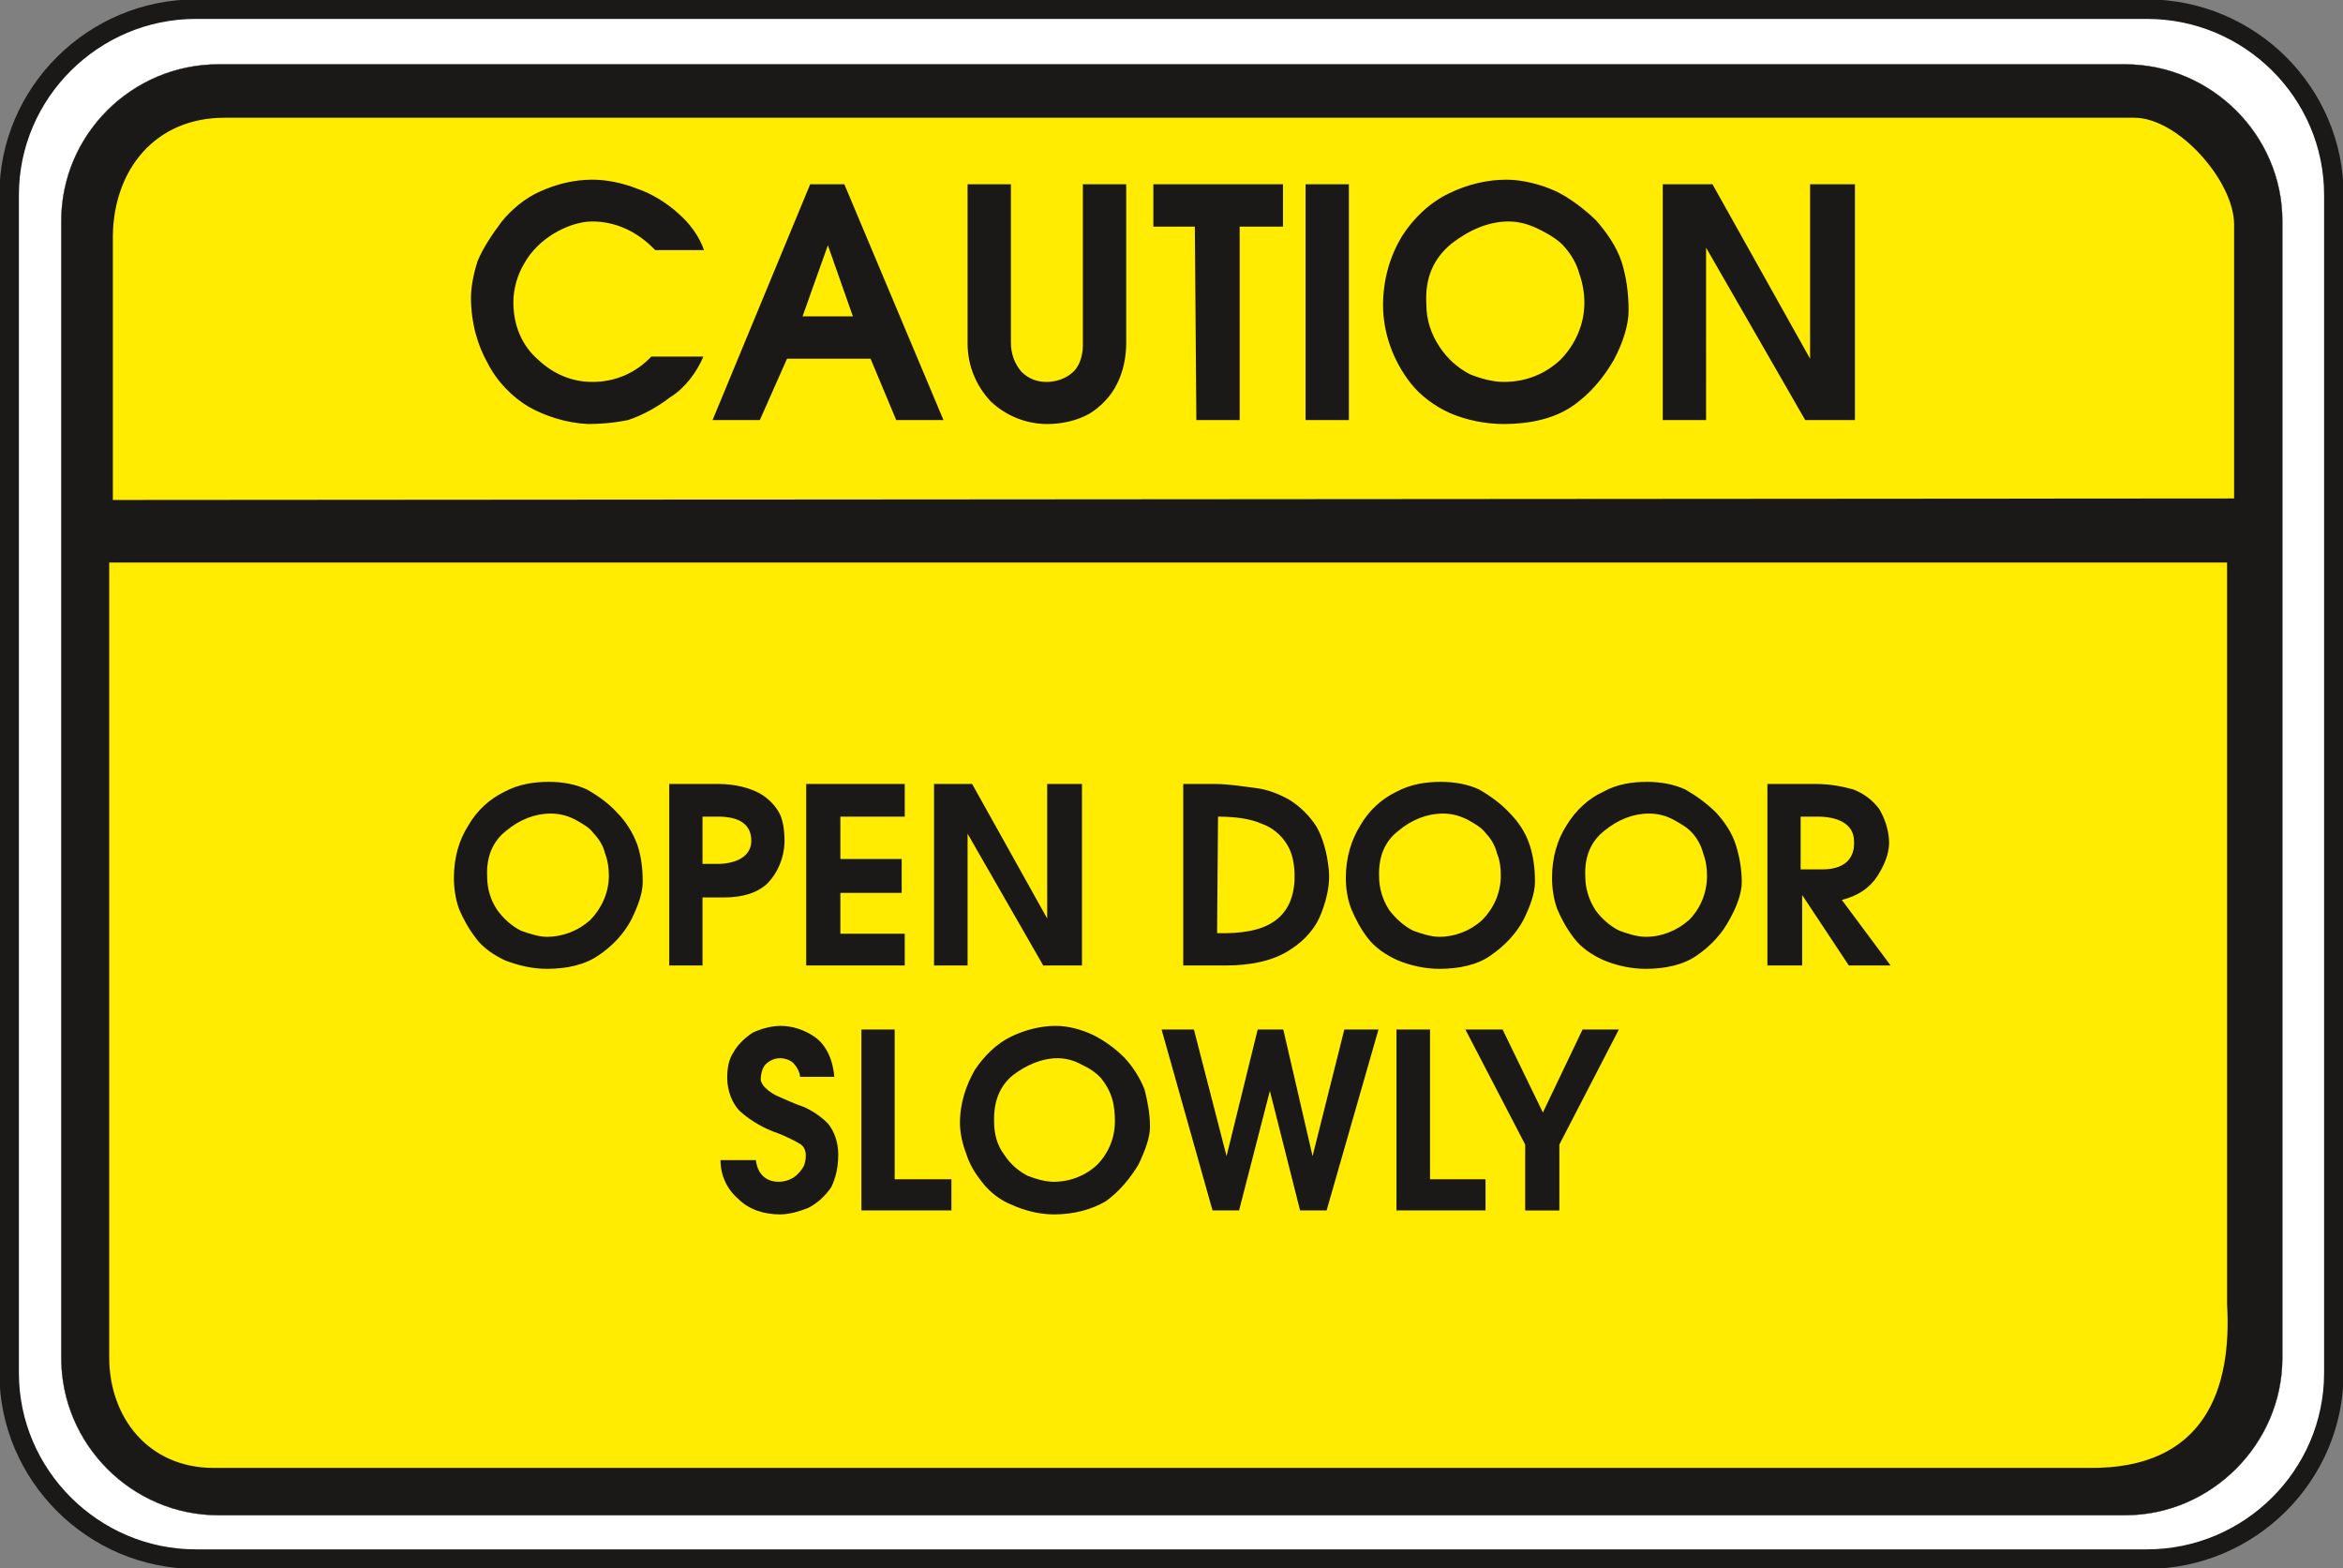
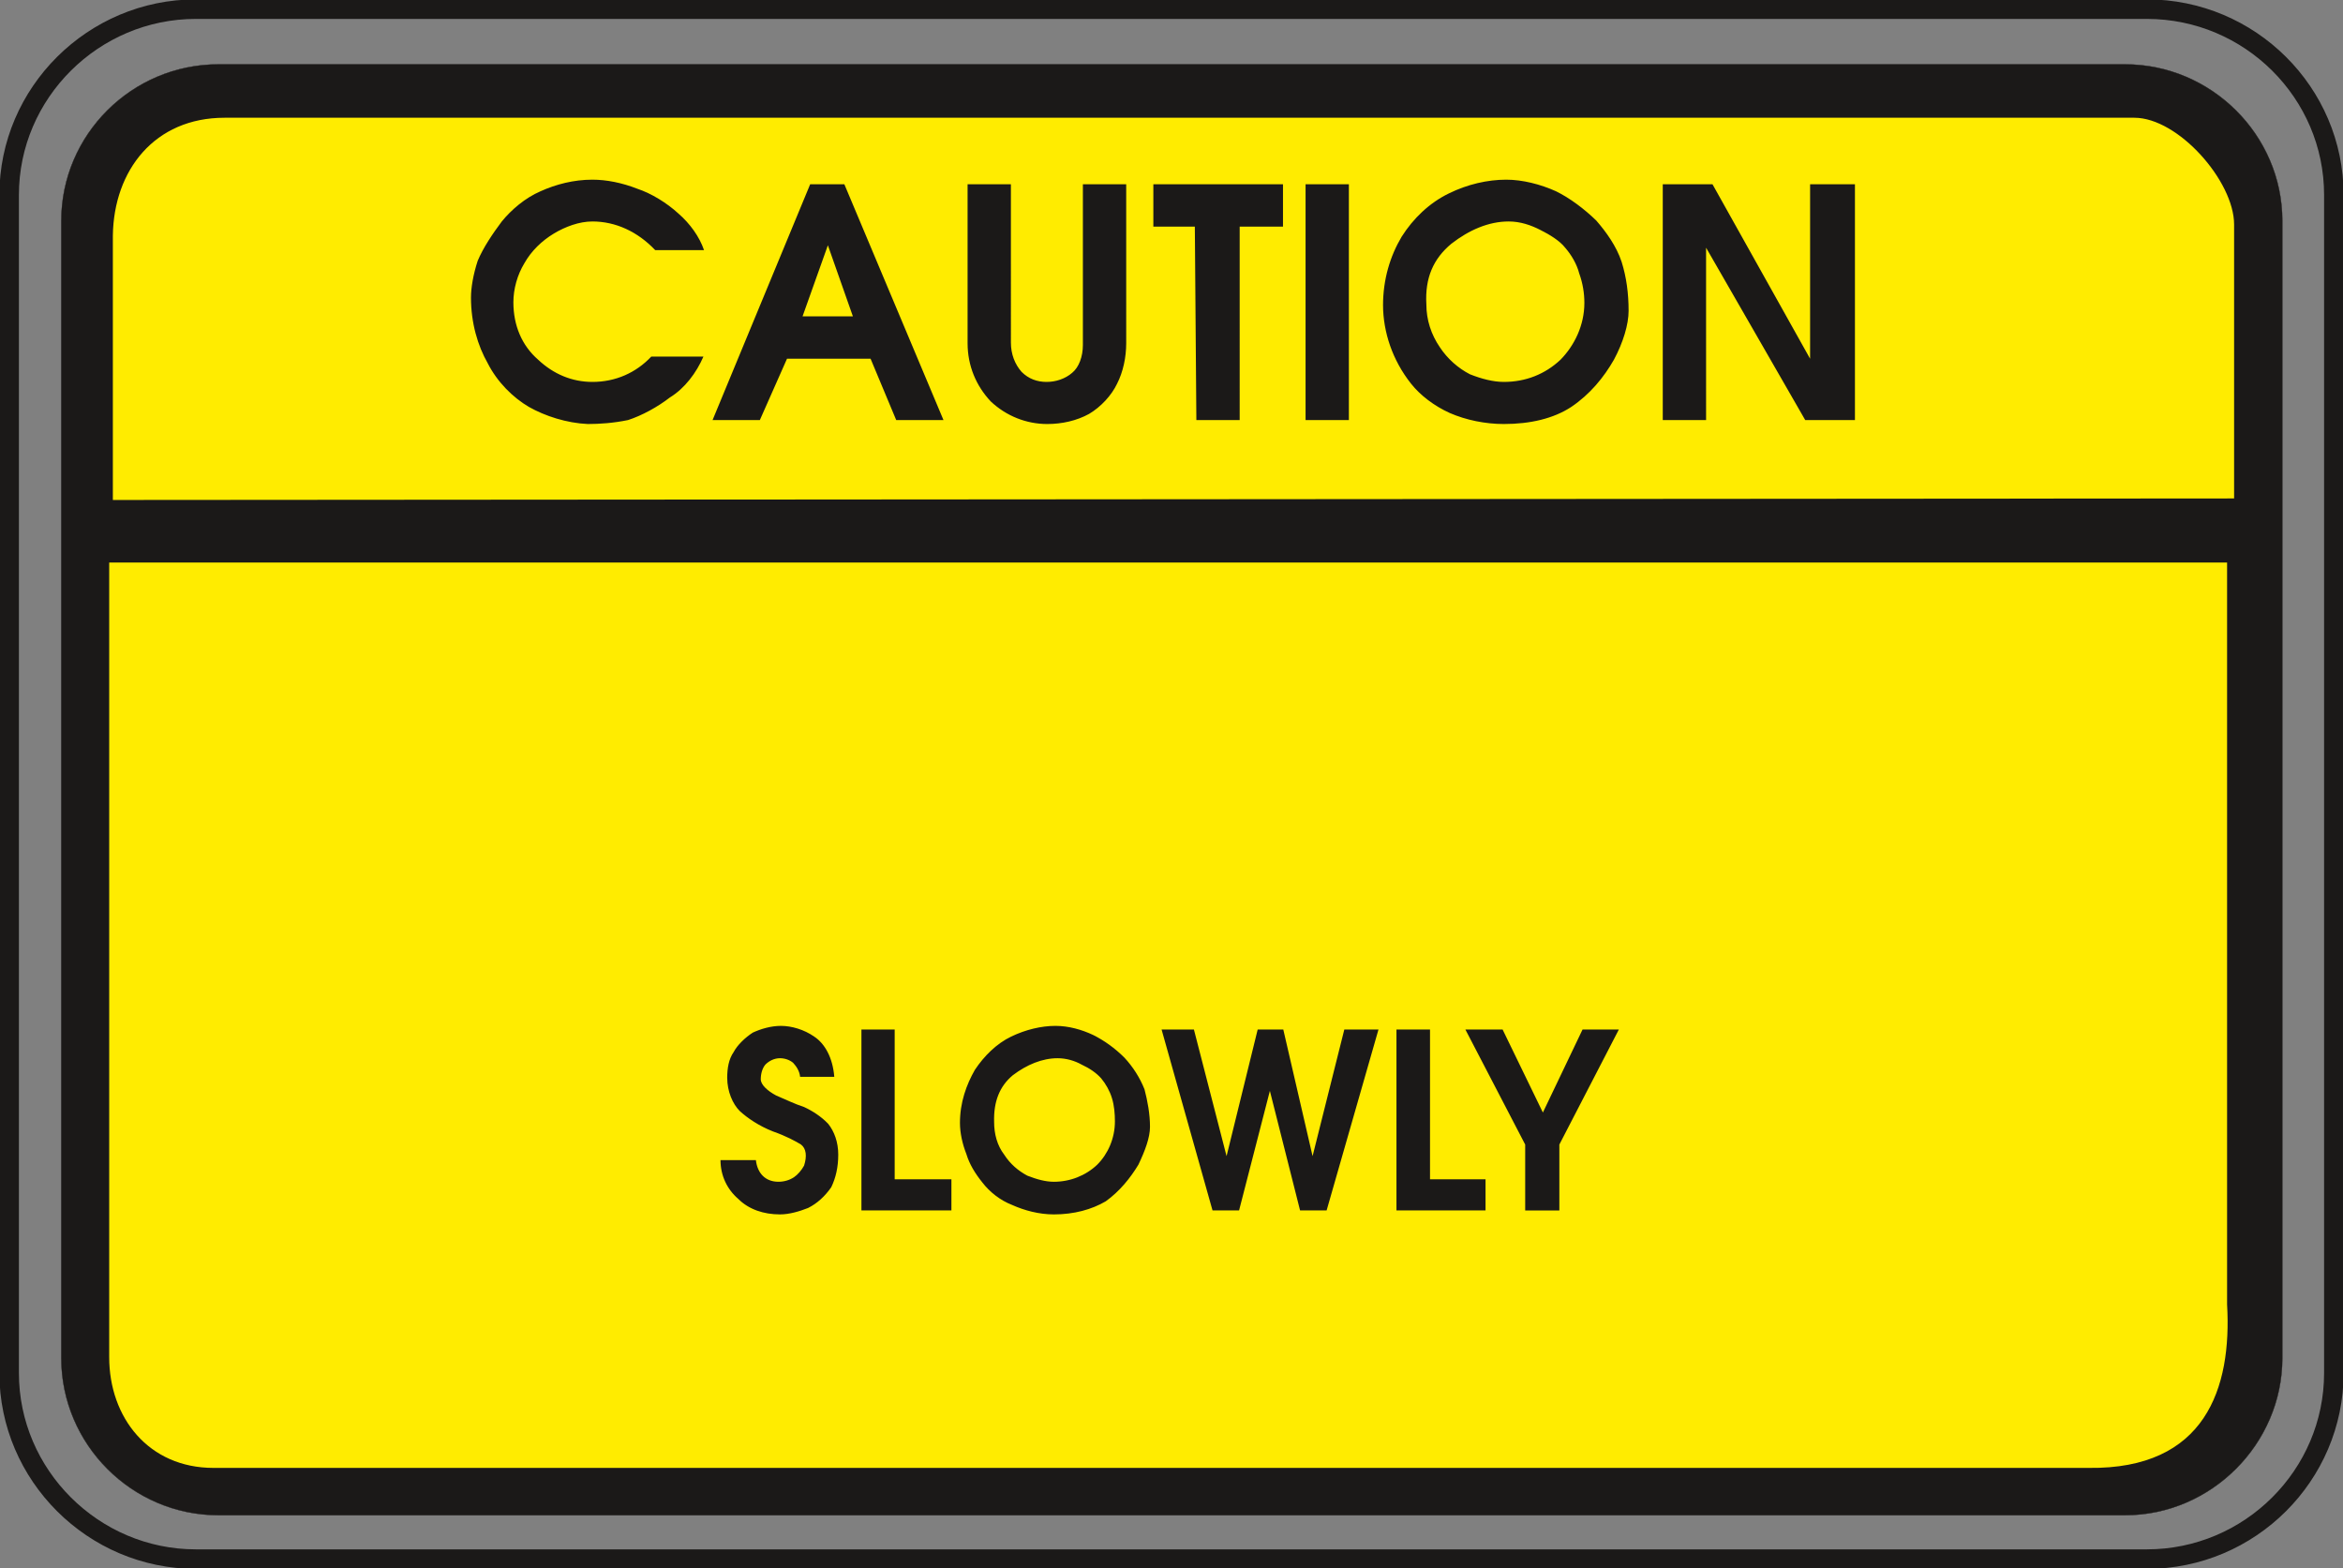
<svg xmlns="http://www.w3.org/2000/svg" xml:space="preserve" width="76.81mm" height="51.41mm" fill-rule="evenodd" stroke-linejoin="round" stroke-width="28.222" preserveAspectRatio="xMidYMid" version="1.2" viewBox="0 0 7681 5141">
  <rect x="0" y="0" width="7681" height="5141" fill="#808080" stroke="none" />
  <defs class="ClipPathGroup">
    <clipPath id="a" clipPathUnits="userSpaceOnUse">
      <path d="M0 0h7681v5141H0z" />
    </clipPath>
  </defs>
  <g class="SlideGroup">
    <g class="Slide" clip-path="url(#a)">
      <g class="Page">
        <g class="com.sun.star.drawing.ClosedBezierShape">
          <path fill="none" d="M-2-2h7686v5146H-2z" class="BoundingBox" />
-           <path fill="#FFF" d="M642 30h6396c338 0 613 274 613 609v3862c0 335-275 610-613 610H642c-336 0-612-275-612-610V639C30 304 306 30 642 30Z" />
          <path fill="none" stroke="#1B1918" stroke-linecap="round" stroke-width="64" d="M642 30h6396c338 0 613 274 613 609v3862c0 335-275 610-613 610H642c-336 0-612-275-612-610V639C30 304 306 30 642 30Z" />
        </g>
        <g class="com.sun.star.drawing.ClosedBezierShape">
          <path fill="none" d="M200 210h7284v4759H200z" class="BoundingBox" />
          <path fill="#1B1918" d="M716 211h6251c281 0 515 231 515 513v3728c0 282-234 515-515 515H716c-284 0-515-233-515-515V724c0-282 231-513 515-513Z" />
          <path fill="none" stroke="#1B1918" stroke-linecap="round" stroke-width="1" d="M716 211h6251c281 0 515 231 515 513v3728c0 282-234 515-515 515H716c-284 0-515-233-515-515V724c0-282 231-513 515-513Z" />
        </g>
        <g class="com.sun.star.drawing.ClosedBezierShape">
-           <path fill="none" d="M358 386h6967v4428H358z" class="BoundingBox" />
          <path fill="#FFEC00" d="M7324 1634V736c0-142-183-350-327-350H736c-229 0-363 172-366 386v867l6954-5Zm0 0ZM358 1844v2605c0 198 129 363 342 363h6147c383 5 470-261 454-536V1844H358Z" />
        </g>
        <g class="com.sun.star.drawing.ClosedBezierShape">
          <path fill="none" d="M1544 589h4539v802H1544z" class="BoundingBox" />
          <path fill="#1B1918" d="M1544 975c0 84 22 158 55 216 31 61 82 112 135 143 53 30 124 53 193 56 38 0 84-3 132-13 46-15 97-43 137-74 49-30 87-81 110-134h-171c-50 53-117 83-193 83-66 0-127-25-178-73-53-46-81-112-81-188 0-44 13-90 36-128 23-41 58-74 96-97s84-40 127-40c76 0 148 33 206 94h160c-15-44-46-87-84-120-38-35-89-66-134-81-51-20-102-30-148-30-61 0-119 15-170 38-51 22-96 61-127 99-30 40-61 86-79 129-15 46-22 89-22 120Zm0 0Zm1112-371-320 773h155l89-201h274l84 201h155l-325-773h-112Zm0 0Zm58 200 82 233h-165l83-233Zm0 0Zm458 321c0 74 28 140 76 191 51 48 117 74 185 74 49 0 97-11 137-33 39-23 74-61 92-99 20-39 30-87 30-133V604h-142v527c0 38-13 73-35 91-23 20-54 30-84 30-31 0-59-10-82-33-22-25-35-58-35-96V604h-142v521Zm0 0Zm609-382h136l5 634h142V743h142V604h-425v139Zm0 0Zm499-139v773h142V604h-142Zm0 0Zm254 397c0 43 8 89 23 132s38 86 69 125c30 38 76 73 127 96 53 23 116 36 177 36 87 0 163-18 221-56 61-41 107-97 140-155 30-56 48-115 48-160 0-57-7-110-23-161-17-51-50-97-83-135-39-38-87-74-132-96-51-23-110-38-163-38-61 0-127 15-188 45-64 31-117 82-155 142-38 64-61 140-61 225Zm0 0Zm142-3c-5-87 23-150 82-199 58-45 122-73 188-73 38 0 73 12 104 28 30 15 63 35 81 58 20 23 38 53 46 84 12 33 17 66 17 97 0 74-33 140-78 186-51 48-115 73-186 73-35 0-73-10-111-25-39-20-74-51-99-89-28-41-44-89-44-140Zm0 0Zm775-394v773h142V812l325 565h163V604h-147v572l-320-572h-163Z" />
        </g>
        <g class="com.sun.star.drawing.ClosedBezierShape">
          <path fill="none" d="M1488 2563h4712v615H1488z" class="BoundingBox" />
-           <path fill="#1B1918" d="M1488 2878c0 33 5 69 17 102 13 31 31 64 54 94 22 31 58 56 96 74 43 17 92 28 137 28 66 0 125-13 170-44 49-33 84-73 107-116 23-46 38-89 38-125 0-44-5-85-18-123-15-40-38-76-66-104-27-30-63-56-99-76-38-18-83-25-124-25-48 0-99 7-147 33-46 22-89 60-117 109-31 48-48 106-48 173Zm0 0Zm109-5c-3-64 18-115 63-150 43-36 94-56 145-56 30 0 56 7 81 20 23 13 46 25 61 46 15 15 31 40 36 63 10 26 13 51 13 75 0 58-26 109-61 145-39 35-89 55-143 55-25 0-56-10-84-20-30-15-58-40-78-68-21-31-33-69-33-110Zm0 0Zm597 292h109v-223h71c61 0 109-15 142-46 33-34 54-82 56-135 0-28-2-59-13-87-12-28-38-56-68-73-33-18-81-31-135-31h-162v595Zm0 0Zm109-333v-155h58c69 2 102 30 102 79 0 45-38 73-104 76h-56Zm0 0Zm340-262v595h323v-104h-211v-134h201v-111h-201v-139h211v-107h-323Zm0 0Zm419 0v595h110v-432l248 432h127v-595h-114v441l-246-441h-125Zm0 0Zm921 0h-104v595h139c87 0 158-17 209-50 53-33 89-77 106-125 18-48 28-96 23-140-5-54-20-105-40-140-23-36-54-66-87-87-35-20-73-35-114-40s-86-13-132-13Zm0 0Zm10 107c56 0 107 7 142 23 36 12 66 38 84 68 18 28 25 66 25 105 0 66-22 117-68 148-43 30-109 40-186 38l3-382Zm0 0Zm419 201c0 33 5 69 18 102 13 31 30 64 53 94 23 31 59 56 99 74 41 17 89 28 137 28 64 0 125-13 168-44 48-33 84-73 107-116 23-46 38-89 38-125 0-44-5-85-18-123-13-40-38-76-66-104-28-30-64-56-99-76-38-18-84-25-125-25-48 0-99 7-147 33-46 22-89 60-117 109-30 48-48 106-48 173Zm0 0Zm109-5c-2-64 18-115 64-150 43-36 94-56 145-56 30 0 55 7 81 20 23 13 46 25 61 46 15 15 30 40 35 63 11 26 13 51 13 75 0 58-25 109-61 145-38 35-89 55-140 55-28 0-58-10-86-20-30-15-58-40-79-68-20-31-33-69-33-110Zm0 0Zm567 5c0 33 5 69 17 102 13 31 31 64 54 94 23 31 58 56 99 74 41 17 89 28 137 28 64 0 124-13 168-44 48-33 83-73 106-116 26-46 41-89 41-125 0-44-8-85-20-123-13-40-38-76-64-104-30-30-66-56-101-76-39-18-84-25-125-25-48 0-99 7-145 33-48 22-89 60-119 109-31 48-48 106-48 173Zm0 0Zm109-5c-3-64 18-115 63-150 44-36 94-56 145-56 31 0 56 7 81 20 23 13 46 25 64 46 13 15 28 40 33 63 10 26 13 51 13 75 0 58-23 109-59 145-40 35-89 55-142 55-28 0-58-10-86-20-31-15-59-40-79-68-20-31-33-69-33-110Zm0 0Zm757-303h-160v595h114v-231l153 231h137l-160-215c53-13 91-39 116-77 23-36 39-74 39-110 0-43-16-84-33-112-23-30-51-50-84-63-36-10-76-18-122-18Zm0 0Zm-51 107h61c76 2 114 33 114 81 3 58-33 92-104 92h-71v-173Z" />
        </g>
        <g class="com.sun.star.drawing.ClosedBezierShape">
          <path fill="none" d="M2362 3363h2946v619H2362z" class="BoundingBox" />
          <path fill="#1B1918" d="M2384 3533c0 45 18 86 41 109 25 23 63 49 109 67 43 15 76 33 92 43 17 13 20 38 10 69-8 15-21 30-33 38-15 10-33 15-51 15-43 0-69-28-74-71h-116c0 51 22 96 58 127 35 35 84 51 137 51 31 0 64-10 92-21 30-15 55-38 76-68 15-31 23-66 23-107s-13-76-33-101c-23-24-51-42-79-55-31-10-61-25-92-38-28-15-50-35-50-53s5-36 15-48c13-13 30-21 48-21 15 0 31 5 43 15 10 11 21 26 23 46h112c-5-63-31-109-66-132-33-23-74-35-109-35-33 0-66 10-92 22-25 16-51 41-63 64-16 23-21 53-21 84Zm0 0Zm440-158v593h295v-102h-186v-491h-109Zm0 0Zm323 306c0 33 8 69 21 102 10 33 28 63 53 94 23 30 58 58 97 73 40 18 88 31 137 31 66 0 124-16 170-43 46-33 81-77 107-120 22-46 38-89 38-124 0-42-8-85-18-123-15-38-38-74-66-104-31-31-66-56-102-74-38-18-81-30-124-30-46 0-97 12-145 35s-89 64-119 109c-28 49-49 107-49 174Zm0 0Zm112-3c-2-67 18-117 61-153 46-35 97-56 147-56 28 0 56 8 79 21 26 12 48 27 64 45 15 18 28 41 35 64 8 25 10 53 10 77 0 56-23 107-58 142-38 36-89 56-142 56-28 0-56-8-87-20-30-16-56-38-76-69-23-30-33-68-33-107Zm0 0Zm549-303 167 593h87l101-392 99 392h87l170-593h-112l-104 415-96-415h-84l-102 415-107-415h-106Zm0 0Zm770 0v593h292v-102h-182v-491h-110Zm0 0Zm226 0 196 377v216h112v-216l195-377h-119l-130 272-132-272h-122Z" />
        </g>
      </g>
    </g>
  </g>
</svg>